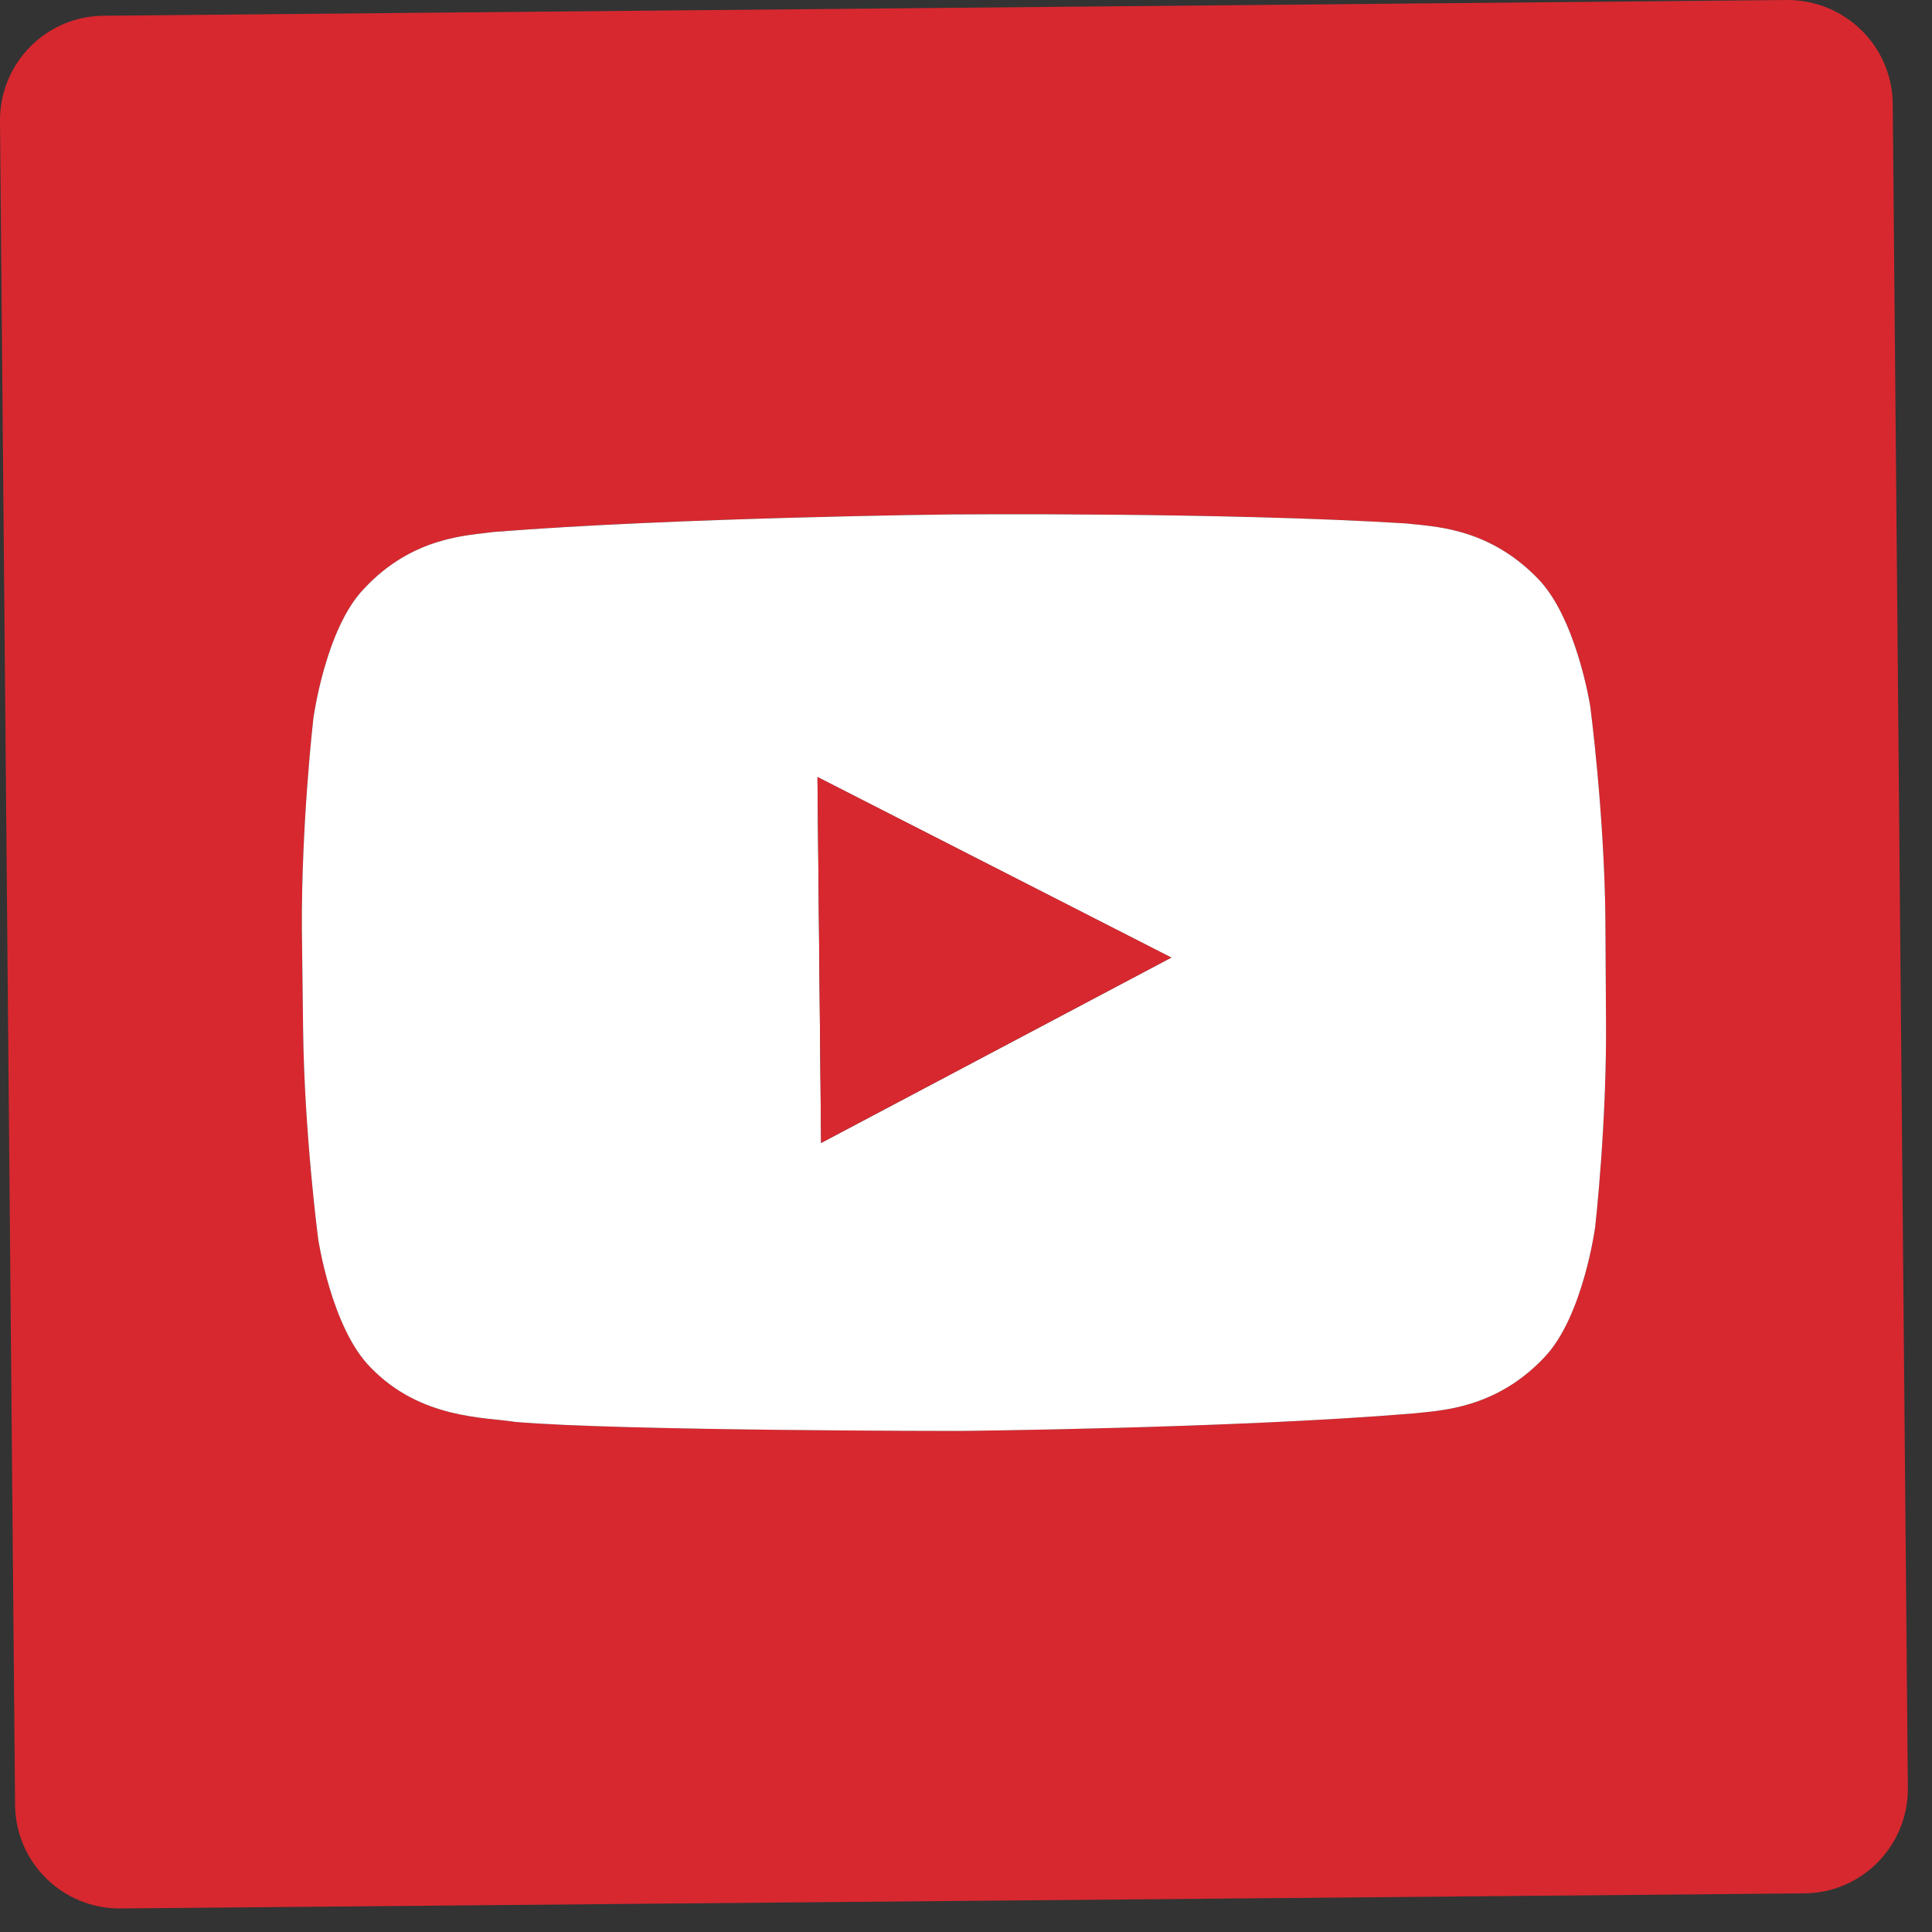
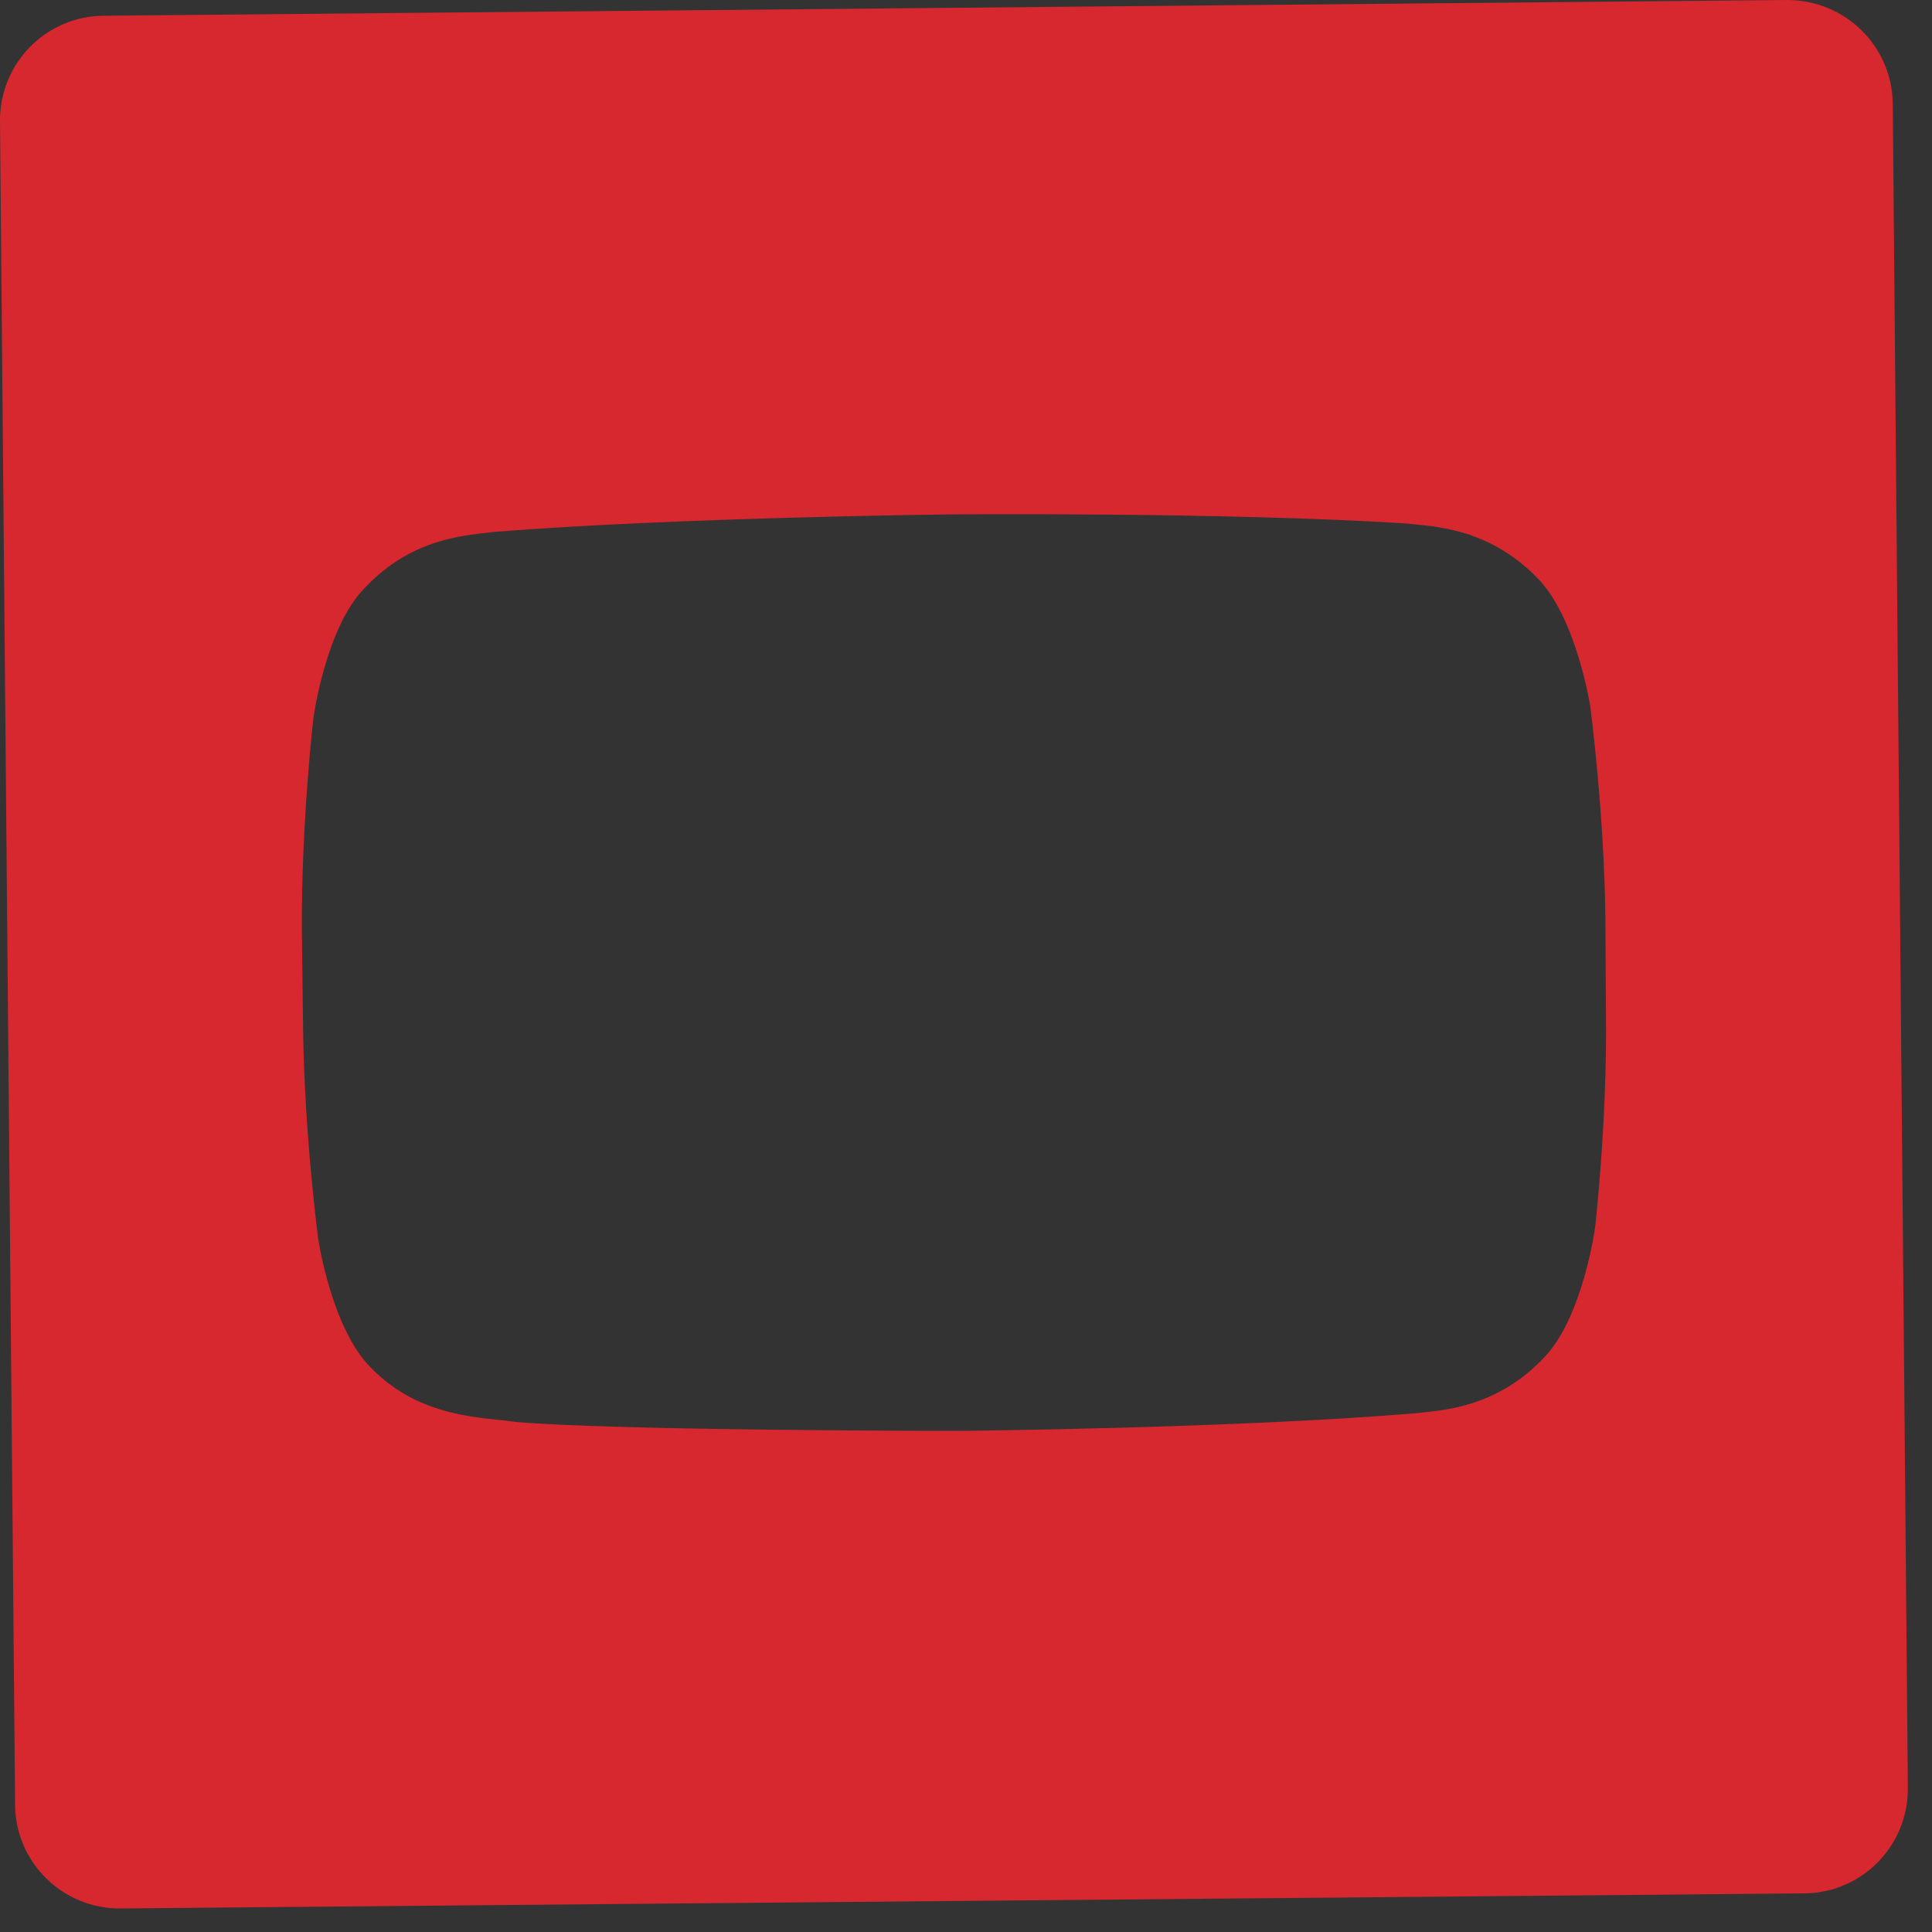
<svg xmlns="http://www.w3.org/2000/svg" width="32" height="32" viewBox="0 0 32 32" version="1.1" xml:space="preserve" style="fill-rule:evenodd;clip-rule:evenodd;stroke-linejoin:round;stroke-miterlimit:1.414;">
  <rect x="0" y="0" width="32" height="32" fill="#333333" stroke="none" />
  <path d="M26.42,20.33C26.42,20.33 26.62,18.58 26.6,16.83L26.59,15.19C26.57,13.45 26.34,11.7 26.34,11.7C26.34,11.7 26.11,10.221 25.46,9.57C24.63,8.721 23.71,8.721 23.29,8.67C20.27,8.48 15.74,8.52 15.74,8.52L15.73,8.52C15.73,8.52 11.2,8.57 8.18,8.81C7.76,8.87 6.84,8.88 6.03,9.75C5.39,10.41 5.19,11.9 5.19,11.9C5.19,11.9 4.99,13.641 5,15.391L5.02,17.03C5.04,18.77 5.27,20.52 5.27,20.52C5.27,20.52 5.49,22 6.14,22.65C6.97,23.511 8.05,23.471 8.53,23.551C10.26,23.7 15.87,23.7 15.87,23.7C15.87,23.7 20.41,23.66 23.42,23.41C23.85,23.36 24.77,23.341 25.58,22.48C26.22,21.81 26.42,20.33 26.42,20.33M31.6,29.61C31.61,30.57 30.84,31.351 29.89,31.36L2,31.61C1.04,31.62 0.26,30.851 0.25,29.9L0,2.011C-0.01,1.051 0.76,0.27 1.71,0.261L29.6,0C30.56,0 31.34,0.761 31.35,1.721L31.6,29.61Z" style="fill:#d7282f;fill-rule:nonzero;" />
-   <path d="M13.6,18.931L19.4,15.861L13.54,12.87L13.6,18.931ZM26.6,16.83C26.62,18.58 26.42,20.33 26.42,20.33C26.42,20.33 26.22,21.811 25.58,22.481C24.77,23.341 23.85,23.361 23.42,23.41C20.41,23.66 15.87,23.701 15.87,23.701C15.87,23.701 10.26,23.701 8.53,23.551C8.05,23.471 6.97,23.511 6.14,22.651C5.49,22 5.27,20.521 5.27,20.521C5.27,20.521 5.04,18.771 5.02,17.031L5,15.391C4.99,13.641 5.19,11.901 5.19,11.901C5.19,11.901 5.39,10.41 6.03,9.75C6.84,8.88 7.76,8.87 8.18,8.811C11.2,8.571 15.73,8.521 15.73,8.521L15.74,8.521C15.74,8.521 20.27,8.481 23.29,8.67C23.71,8.721 24.63,8.721 25.46,9.571C26.11,10.221 26.34,11.701 26.34,11.701C26.34,11.701 26.57,13.451 26.59,15.191L26.6,16.83Z" style="fill:#fff;fill-rule:nonzero;" />
-   <path d="M19.4,15.86L13.6,18.93L13.54,12.87L19.4,15.86Z" style="fill:#d7282f;fill-rule:nonzero;" />
</svg>